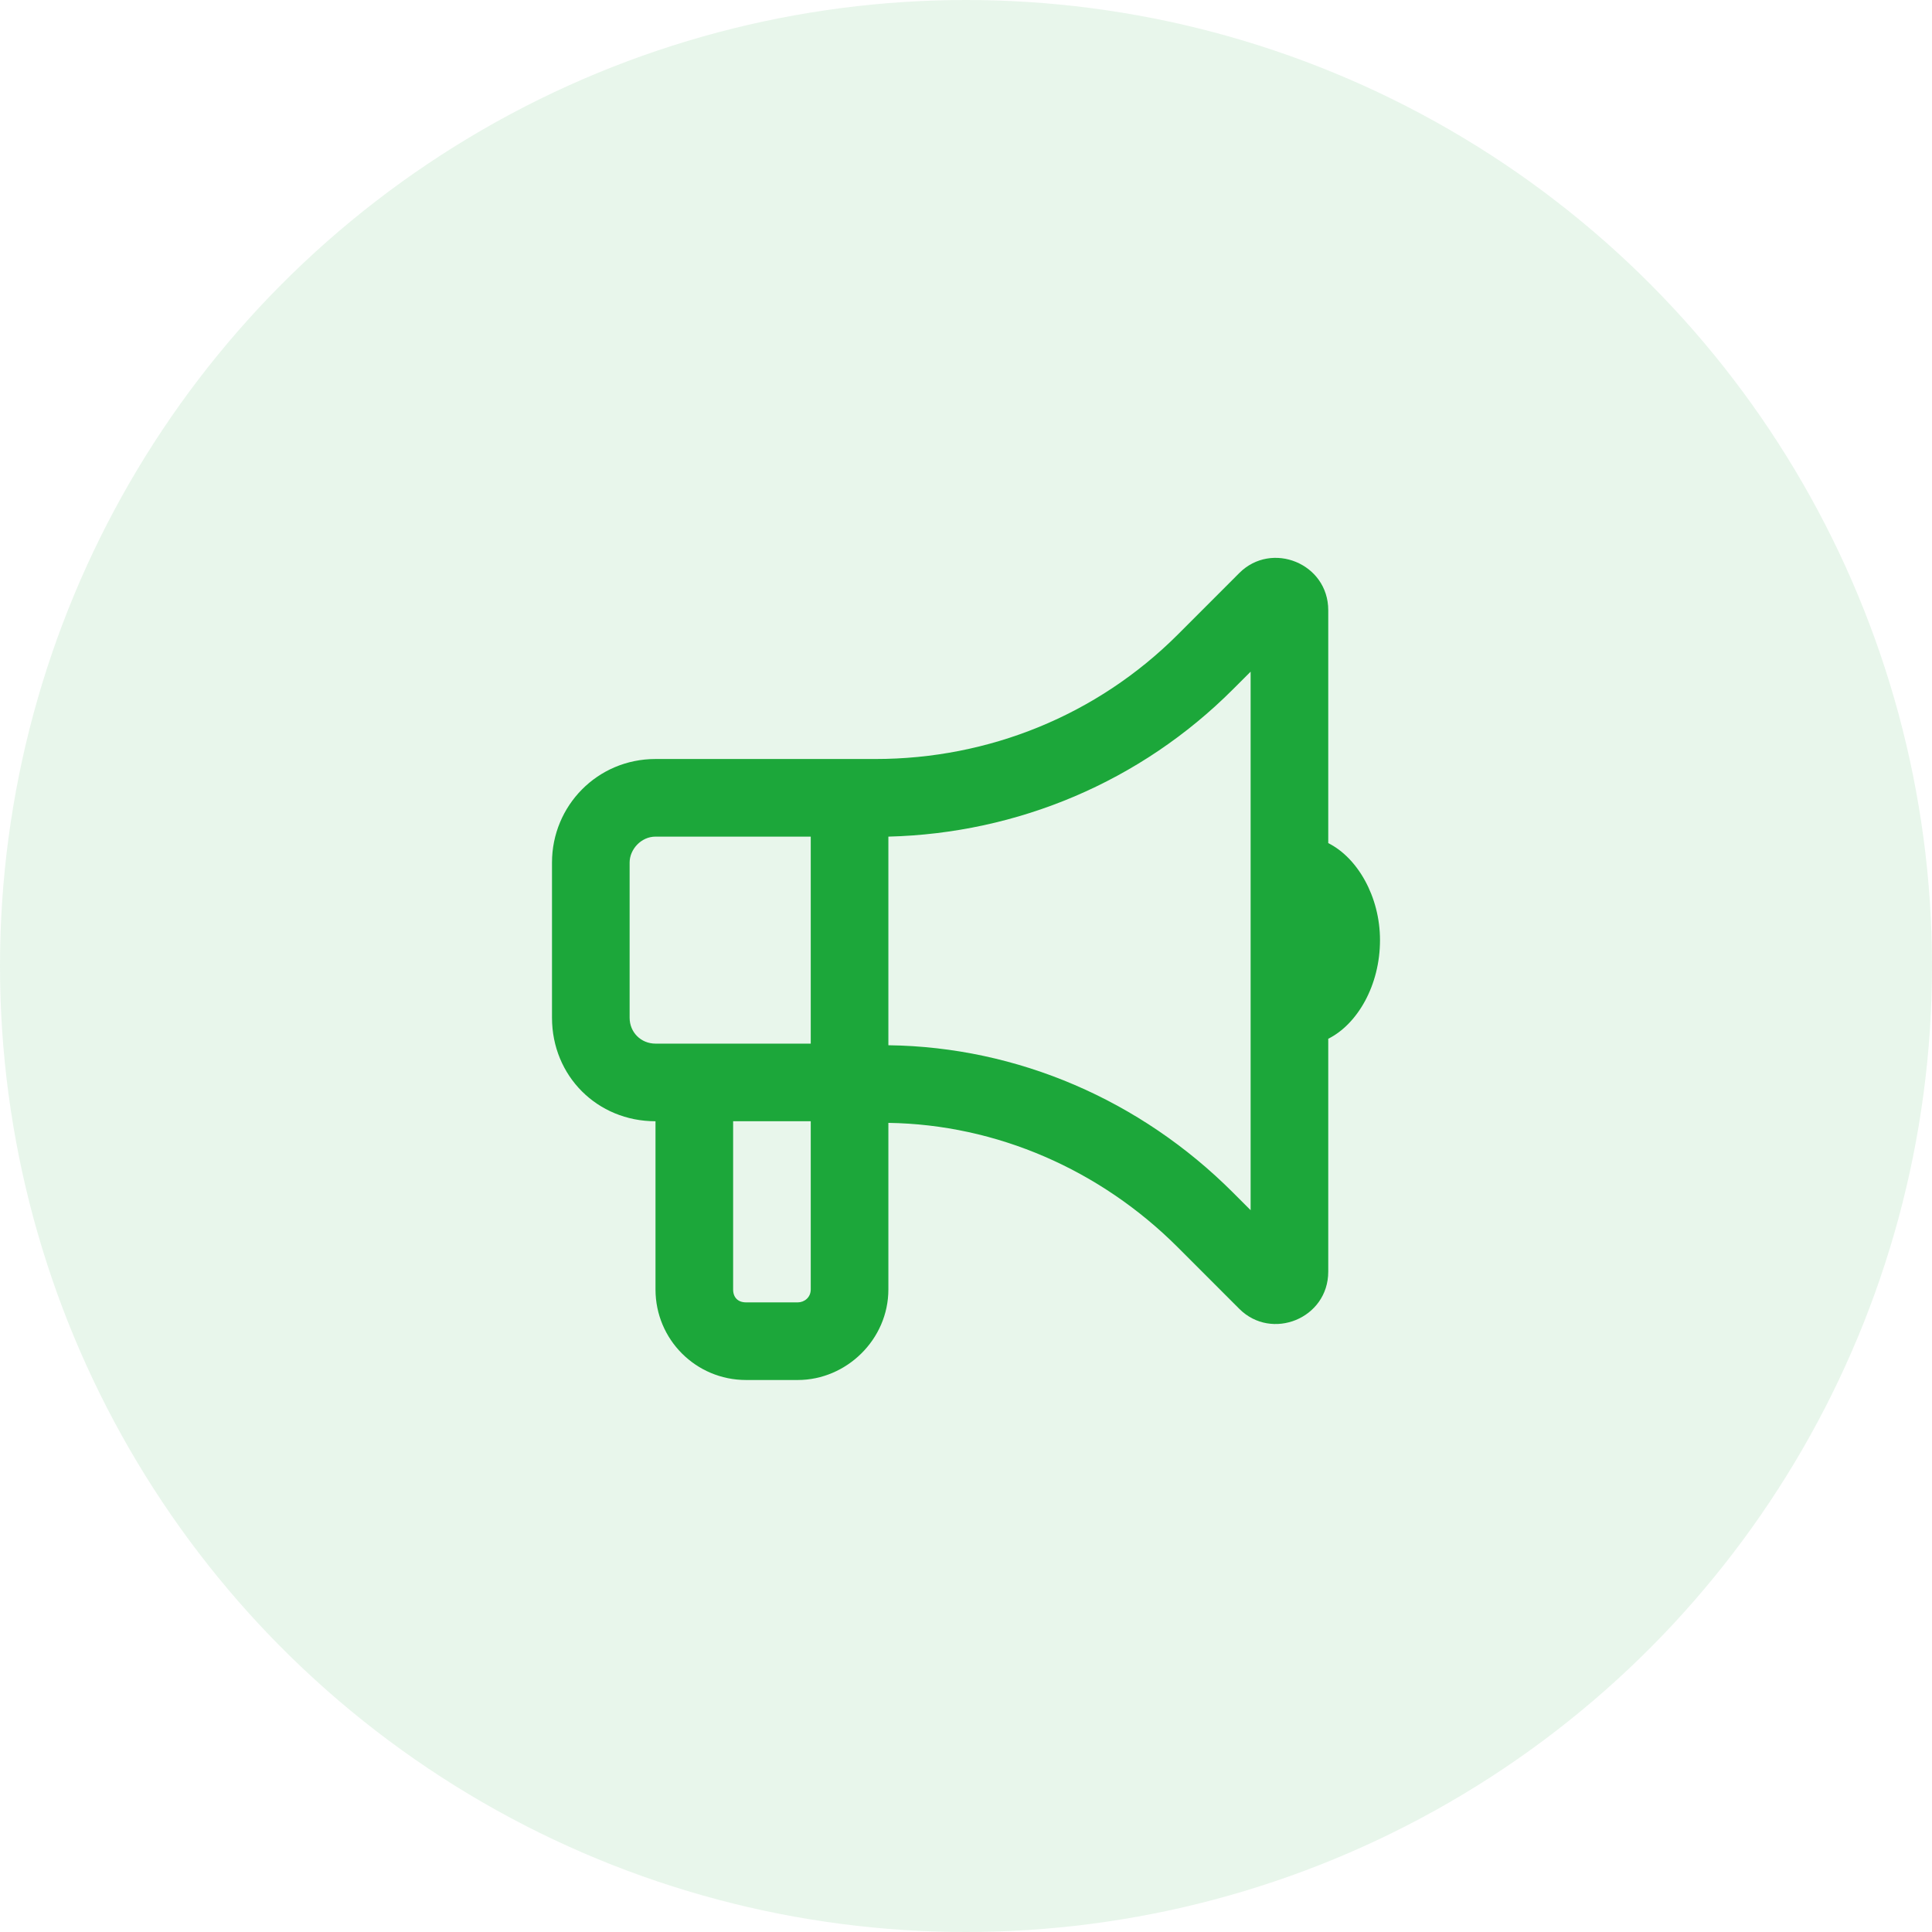
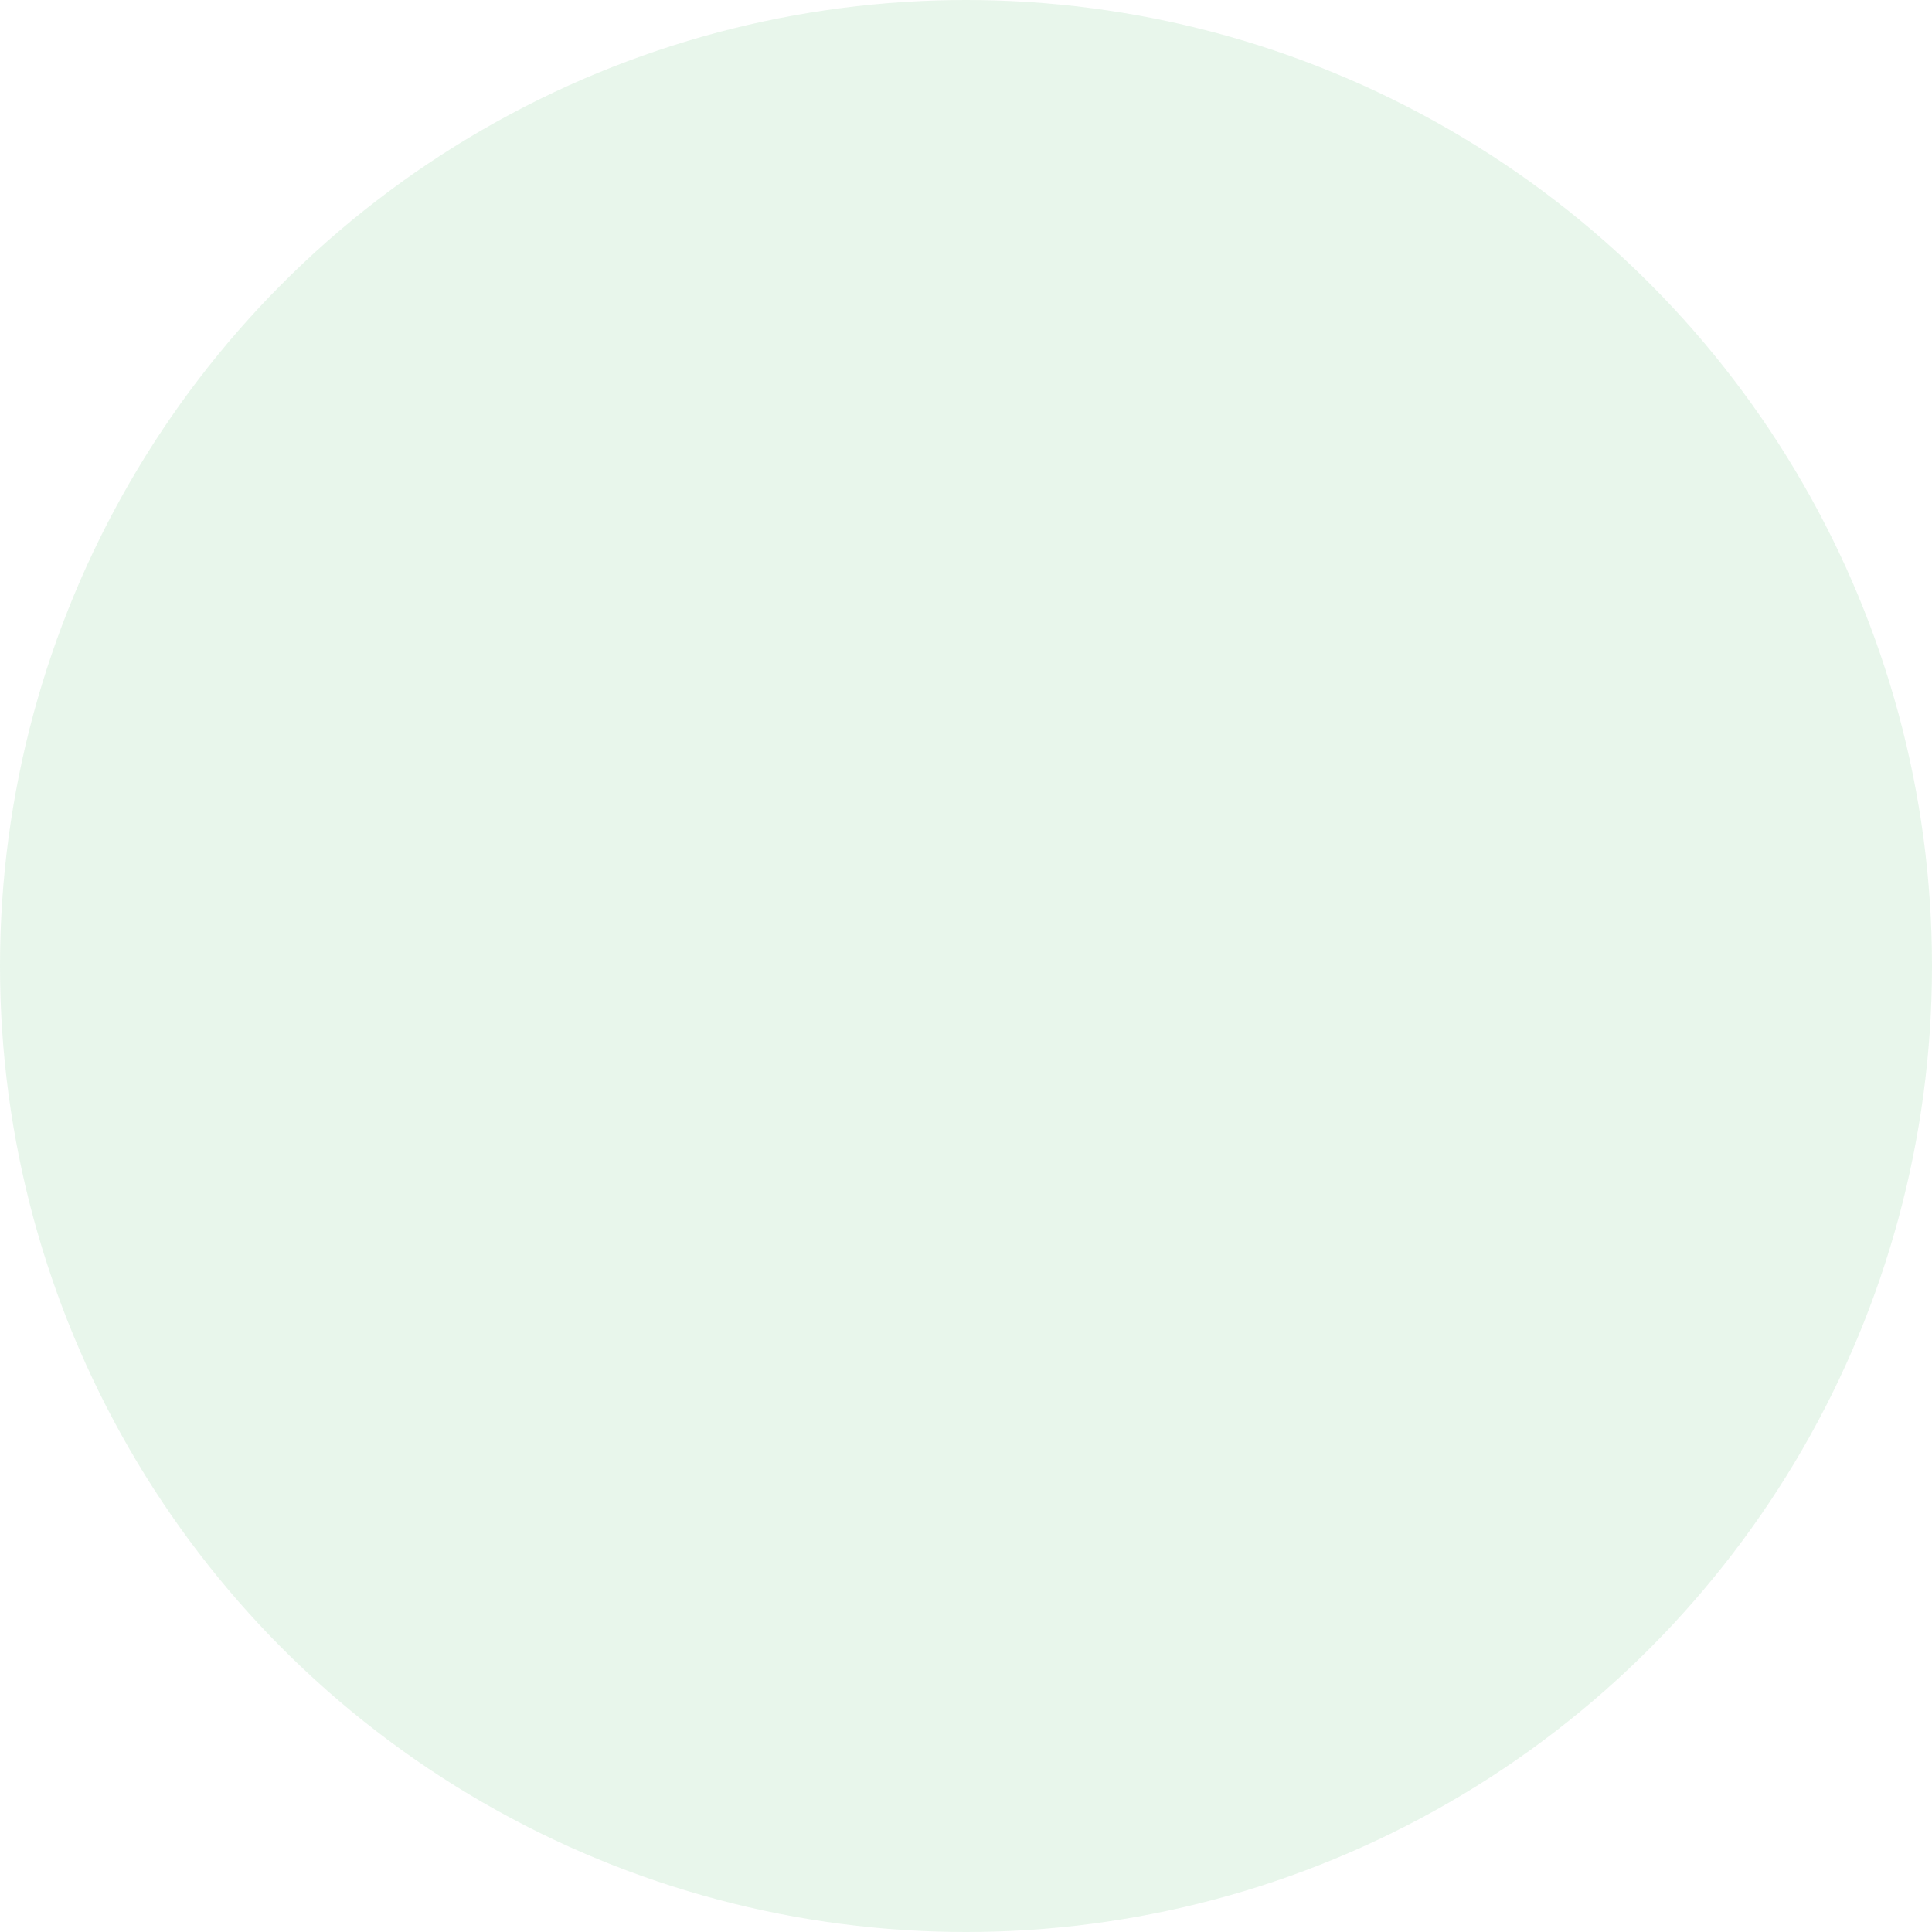
<svg xmlns="http://www.w3.org/2000/svg" width="56" height="56" viewBox="0 0 56 56" fill="none">
  <circle opacity="0.1" cx="28" cy="28" r="28" fill="#1CA73A" />
-   <path d="M25.375 22C28.656 22 31.797 20.734 34.141 18.391L35.922 16.609C36.859 15.672 38.5 16.328 38.5 17.688V24.438C39.344 24.859 40 25.984 40 27.25C40 28.562 39.344 29.688 38.5 30.109V36.859C38.5 38.219 36.859 38.875 35.922 37.938L34.141 36.156C31.891 33.906 28.891 32.594 25.75 32.547V37.375C25.75 38.828 24.531 40 23.125 40H21.625C20.172 40 19 38.828 19 37.375V32.5C17.312 32.5 16 31.188 16 29.5V25C16 23.359 17.312 22 19 22H25.375ZM36.25 19.469L35.734 19.984C33.062 22.656 29.5 24.156 25.75 24.25V30.297C29.5 30.344 33.062 31.891 35.734 34.562L36.25 35.078V19.469ZM21.25 37.375C21.25 37.609 21.391 37.75 21.625 37.75H23.125C23.312 37.75 23.5 37.609 23.5 37.375V32.5H21.25V37.375ZM18.25 25V29.5C18.25 29.922 18.578 30.25 19 30.25H23.5V24.25H19C18.578 24.25 18.25 24.625 18.25 25Z" fill="#1CA73A" />
</svg>